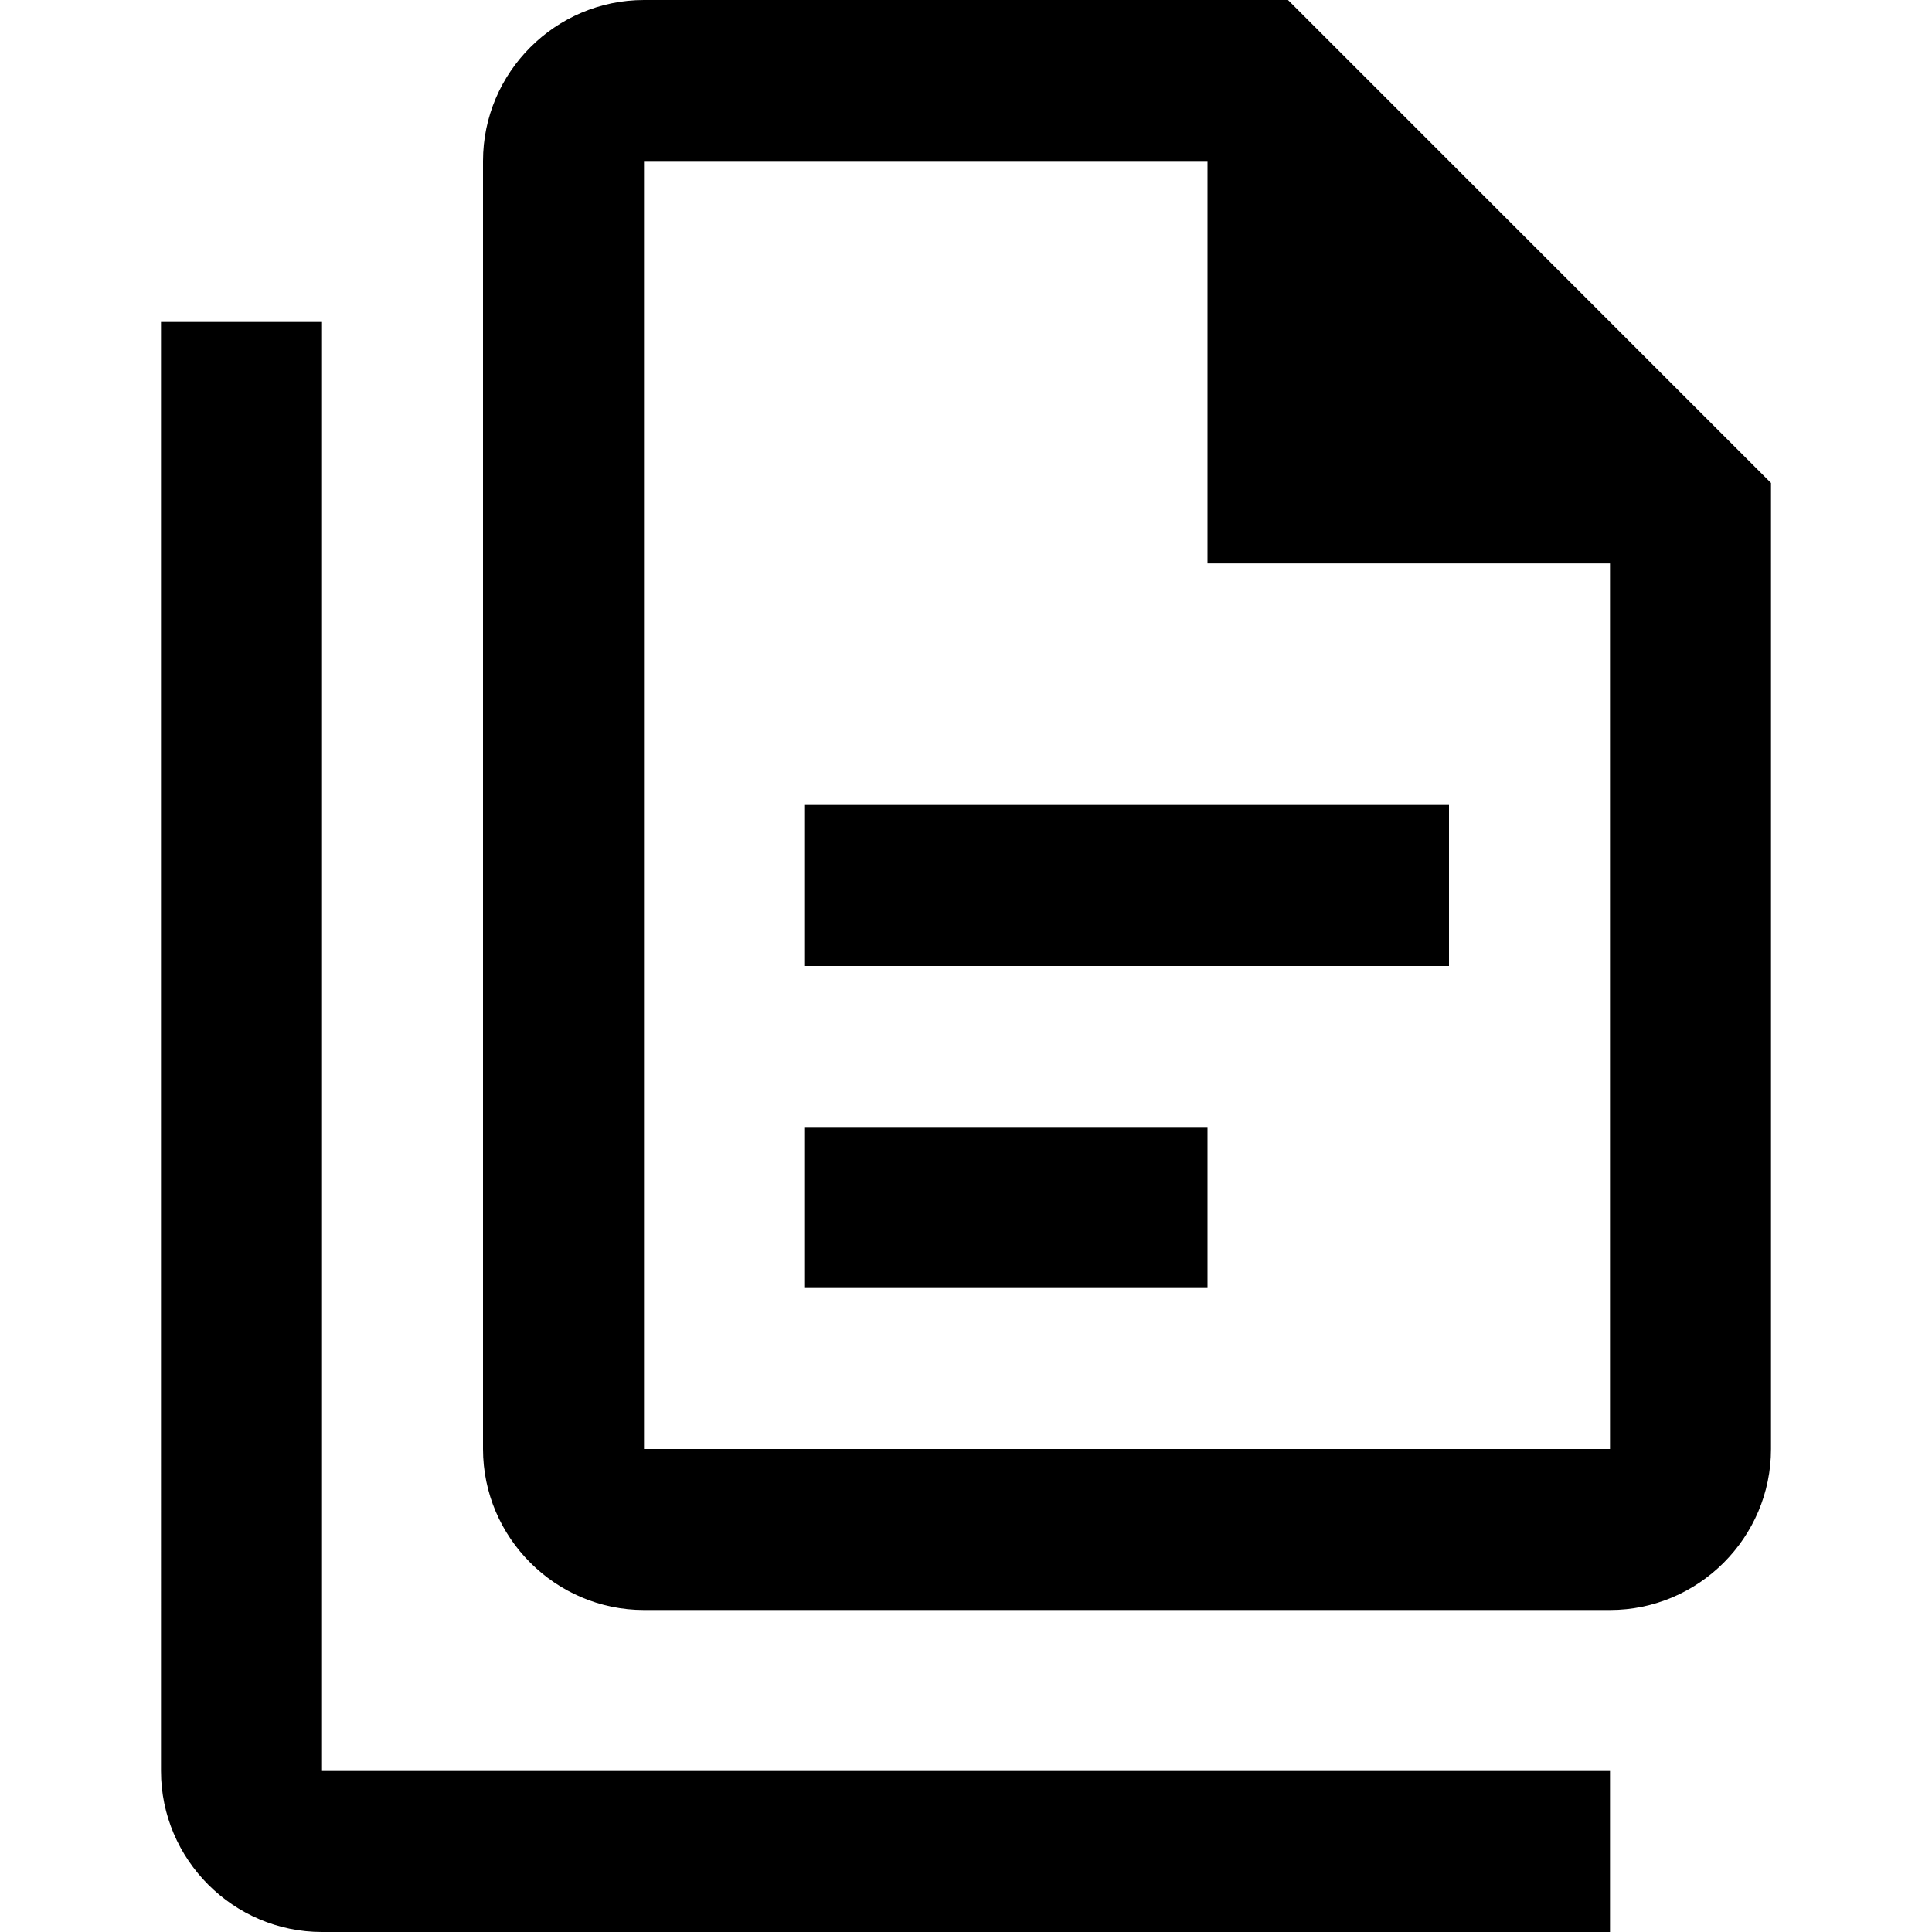
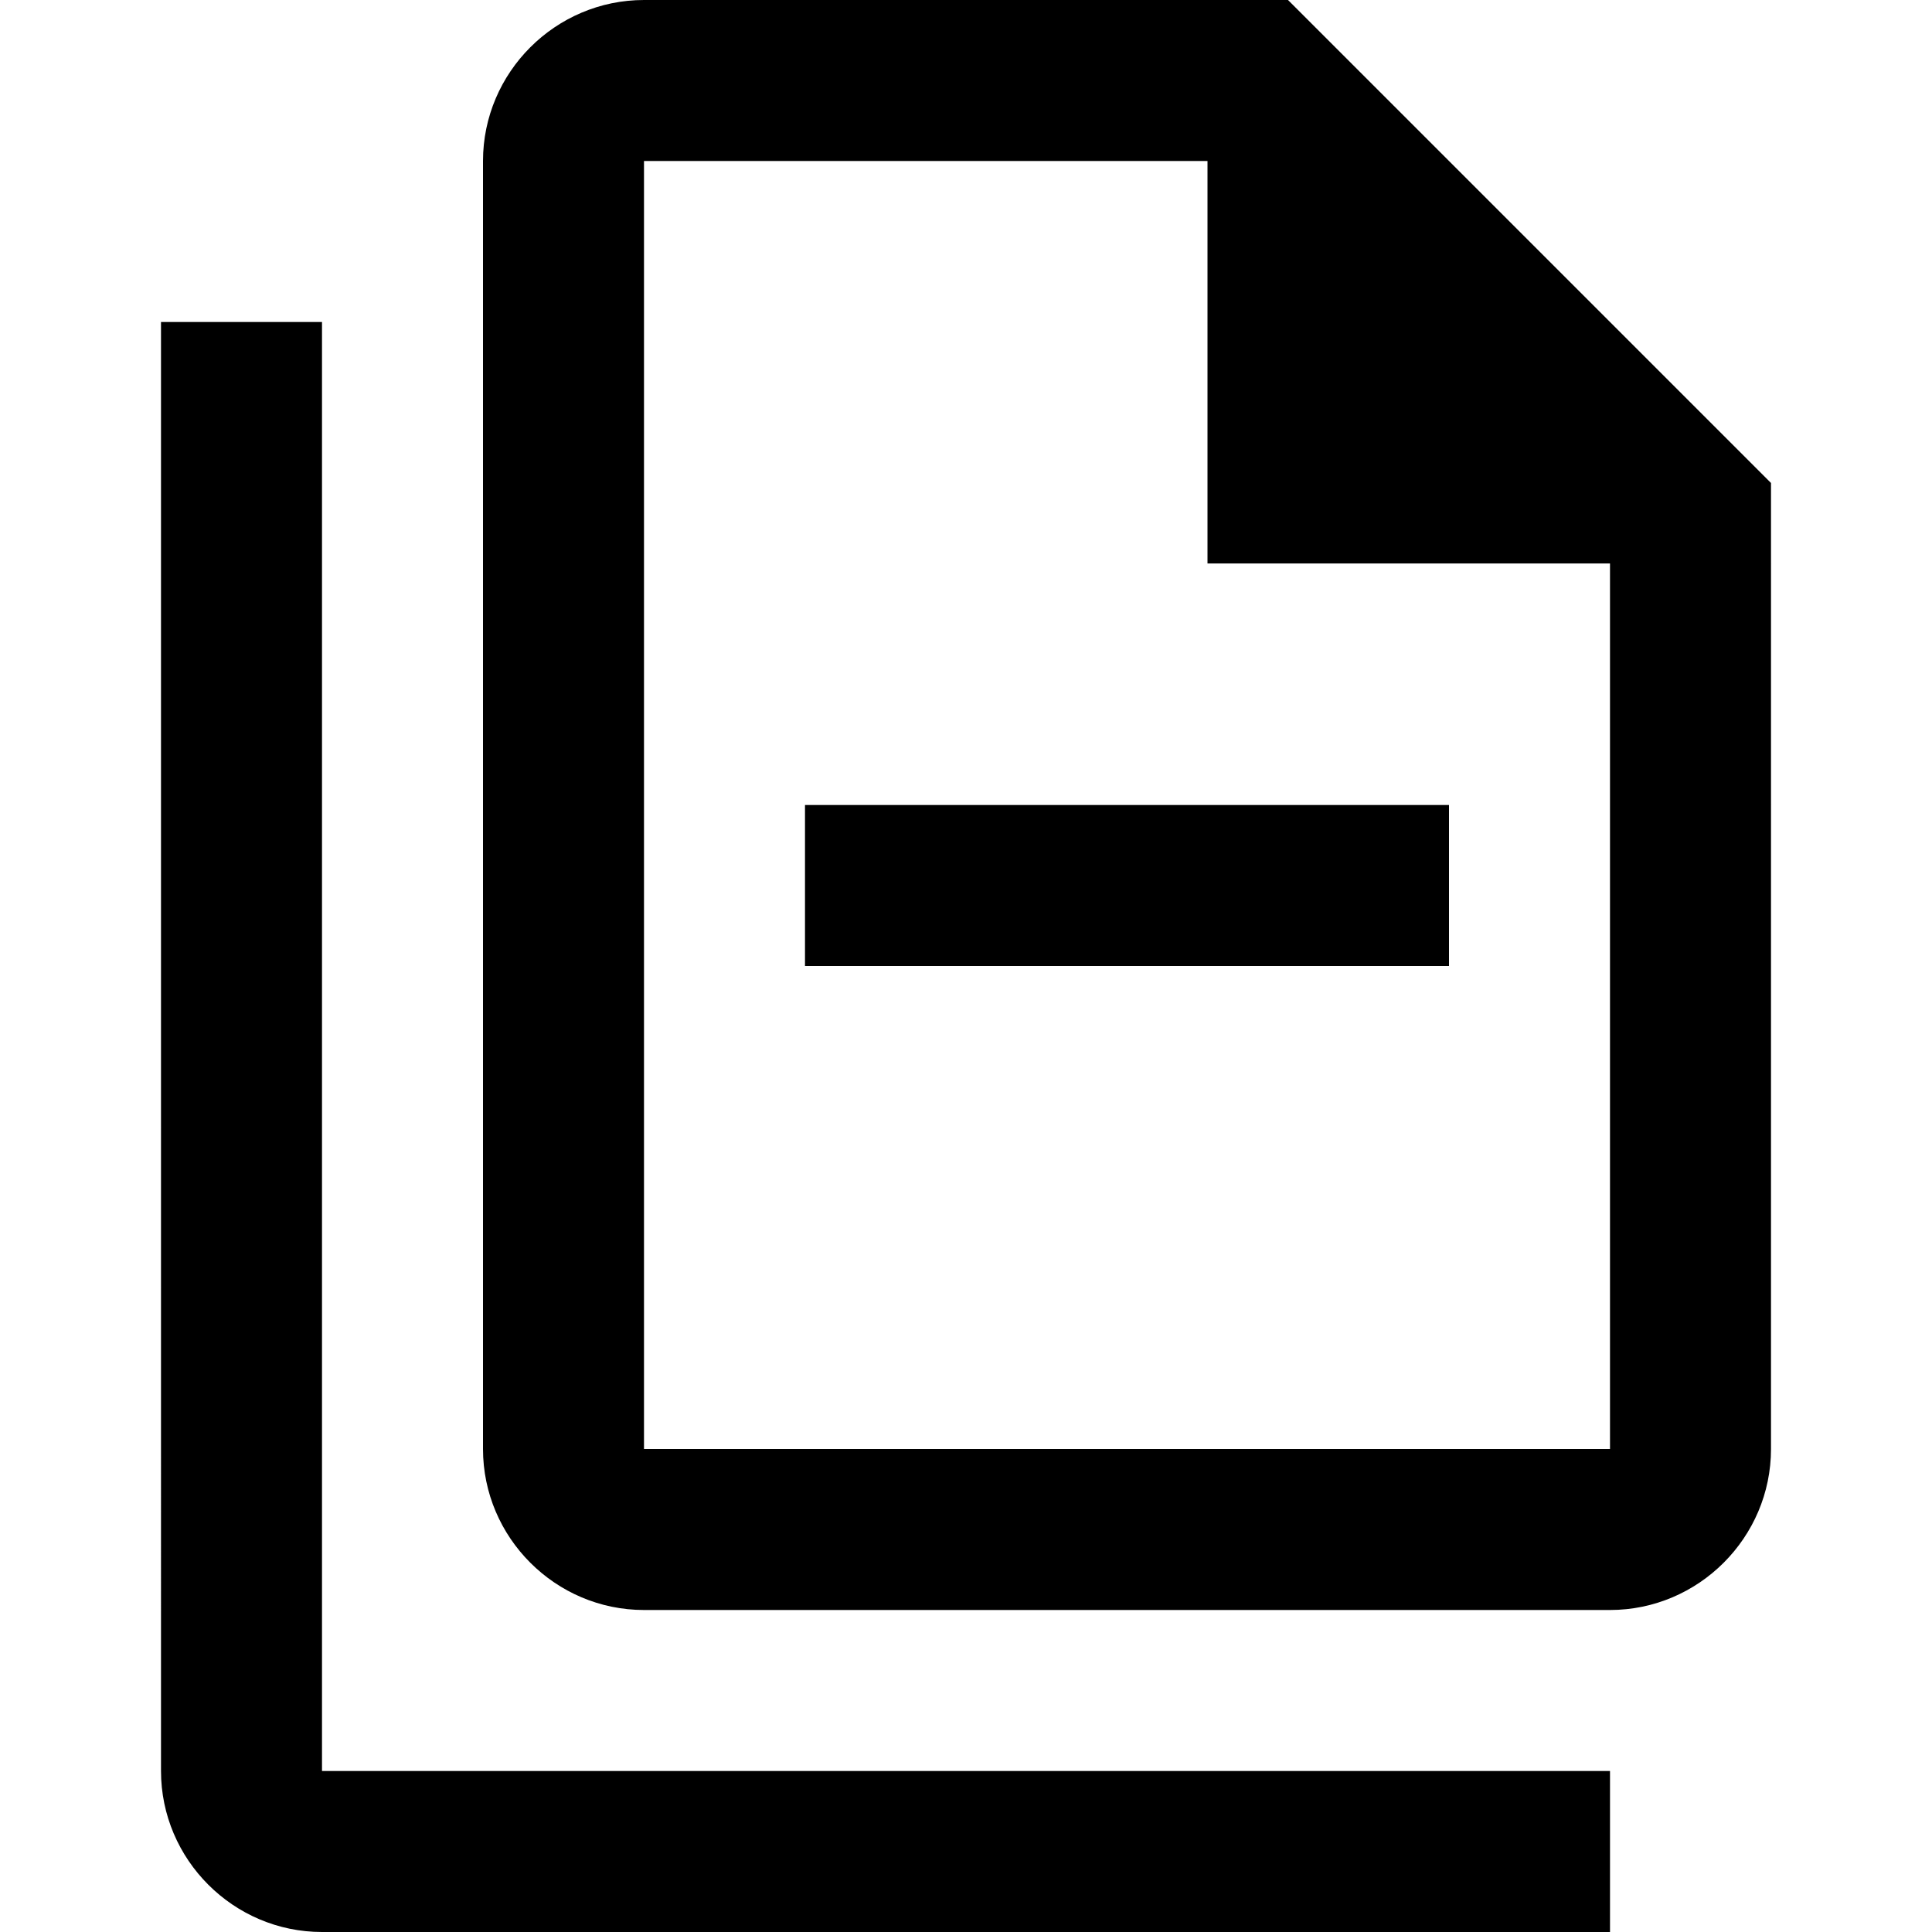
<svg xmlns="http://www.w3.org/2000/svg" viewBox="0 0 24 24">
-   <path d="M16 0H8C6.9 0 6 .9 6 2v16c0 1.1.9 2 2 2h12c1.1 0 2-.9 2-2V6l-6-6m4 18H8V2h7v5h5v11M4 4v18h16v2H4c-1.1 0-2-.9-2-2V4h2m6 6v2h8v-2h-8m0 4v2h5v-2h-5z" />
+   <path d="M16 0H8C6.9 0 6 .9 6 2v16c0 1.1.9 2 2 2h12c1.1 0 2-.9 2-2V6l-6-6m4 18H8V2h7v5h5v11M4 4v18h16v2H4c-1.1 0-2-.9-2-2V4h2m6 6v2h8v-2h-8m0 4v2h5h-5z" />
</svg>